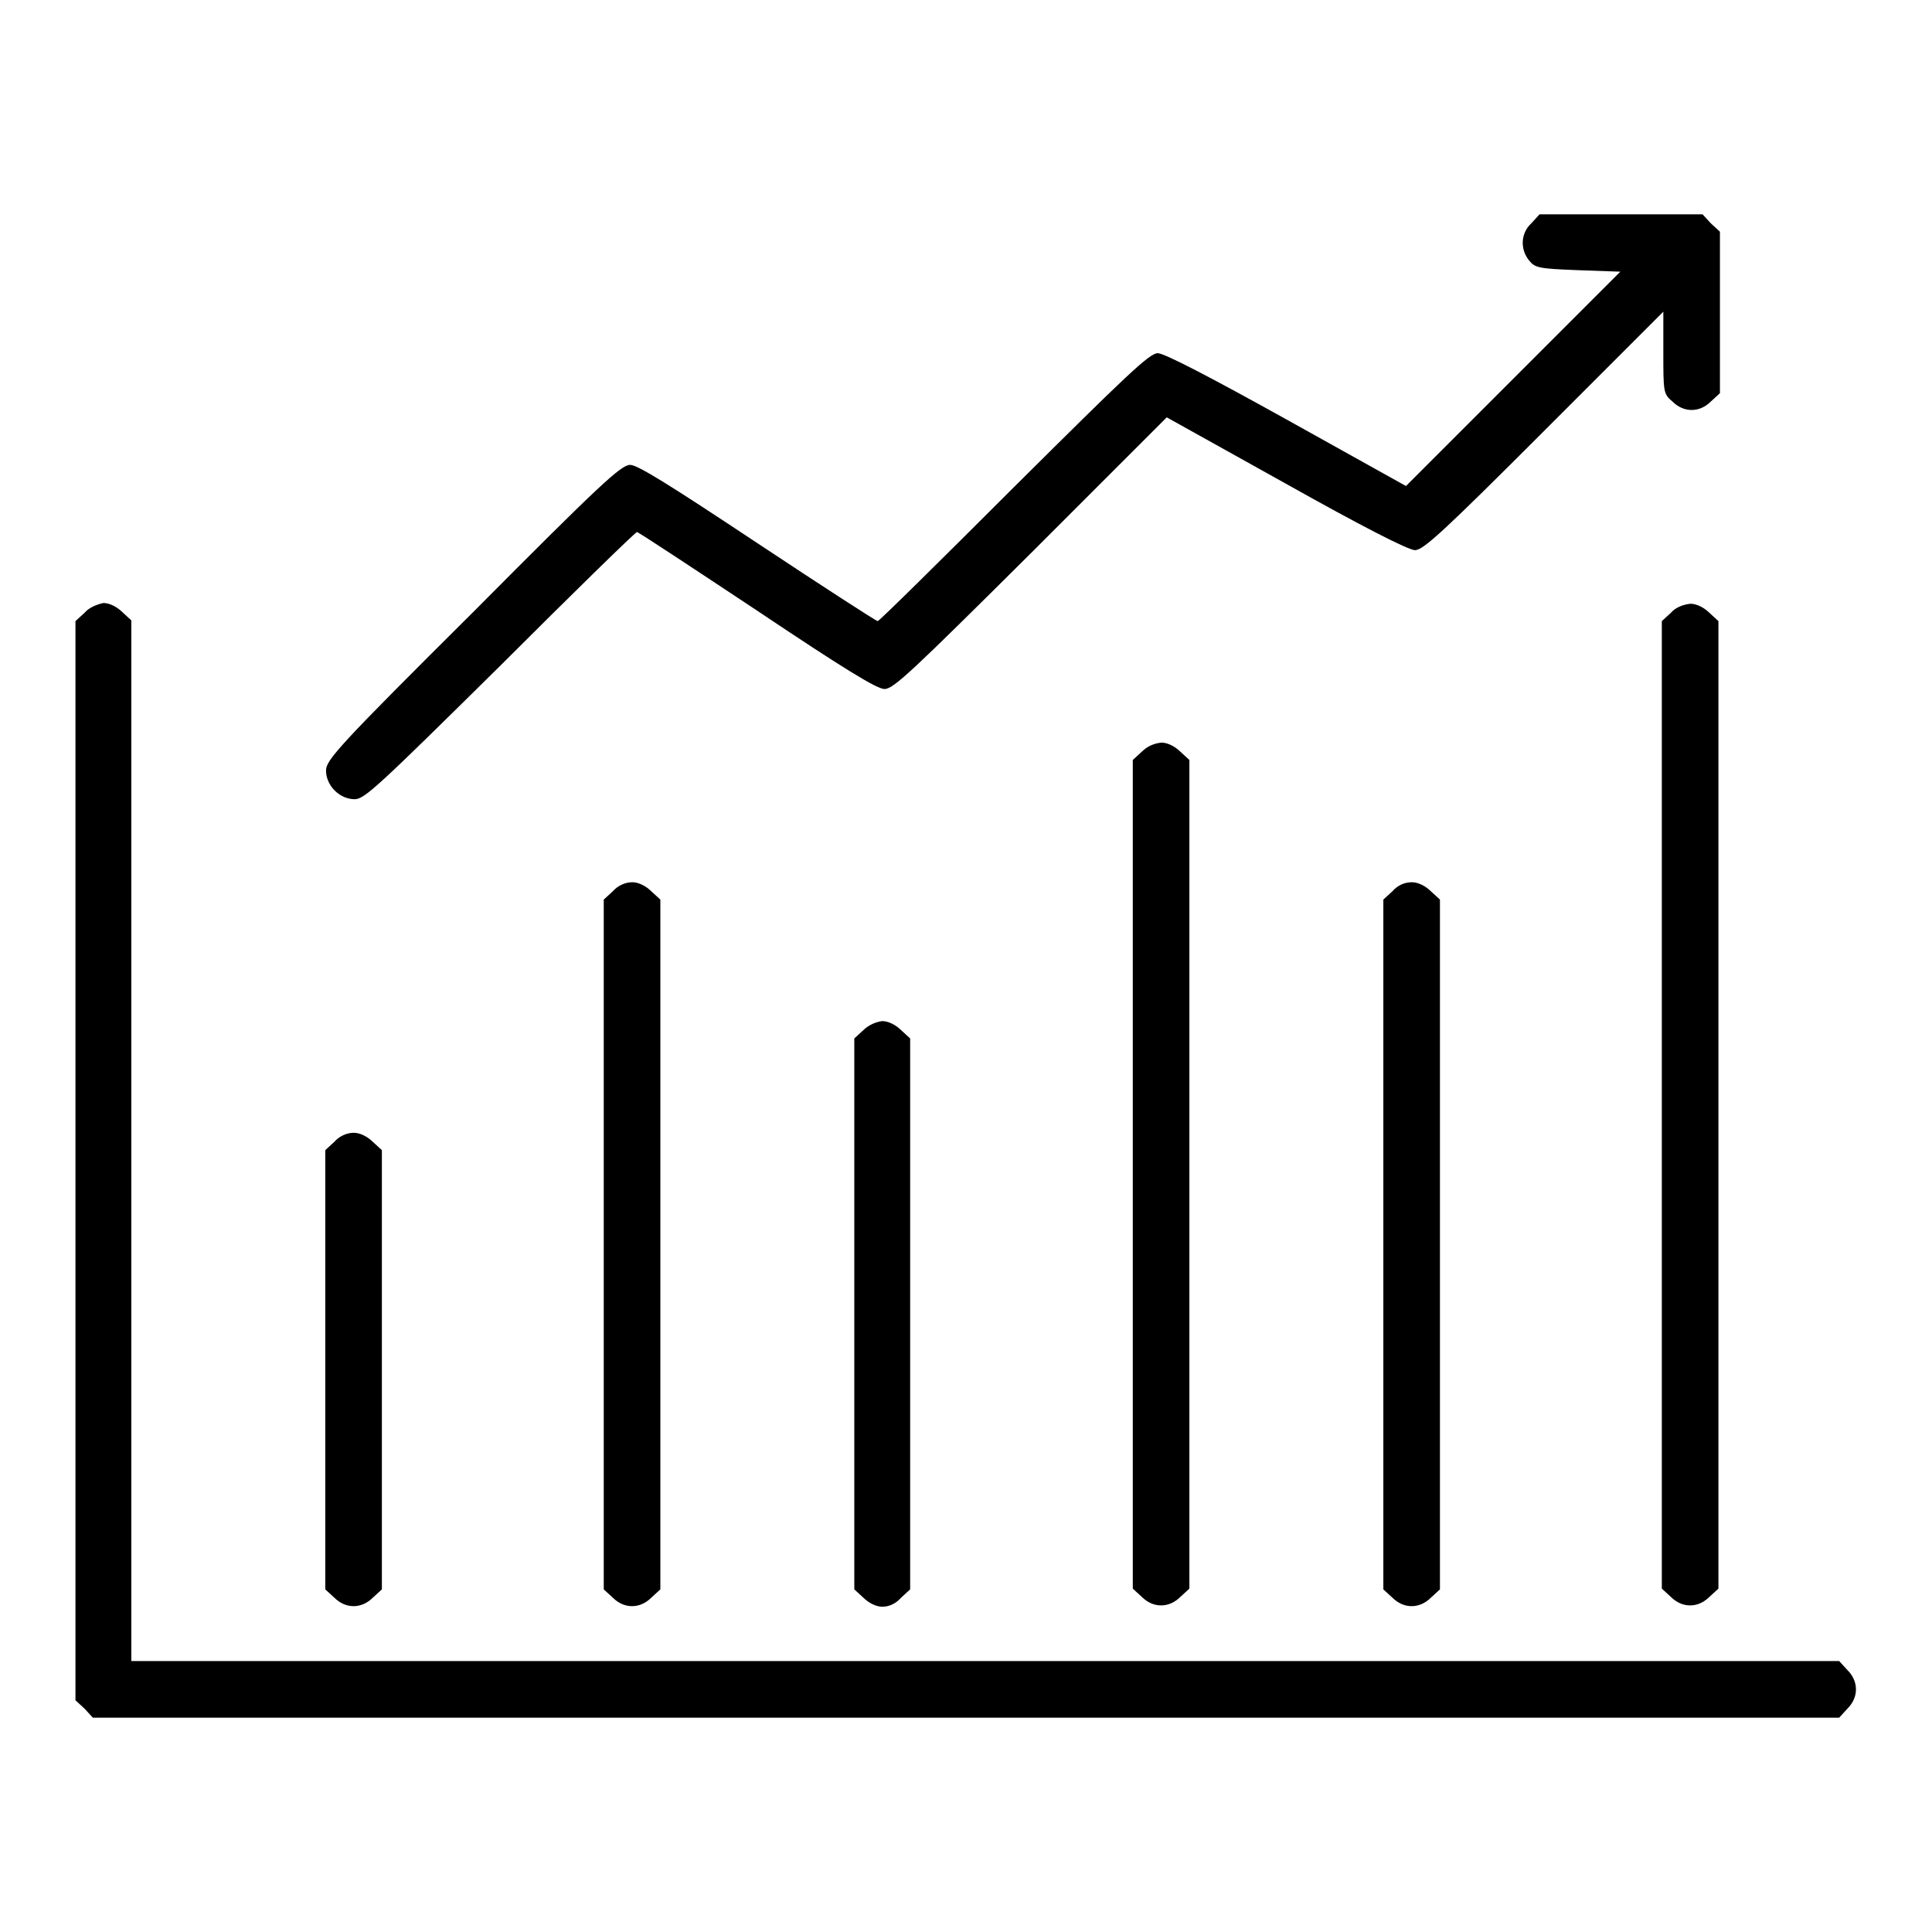
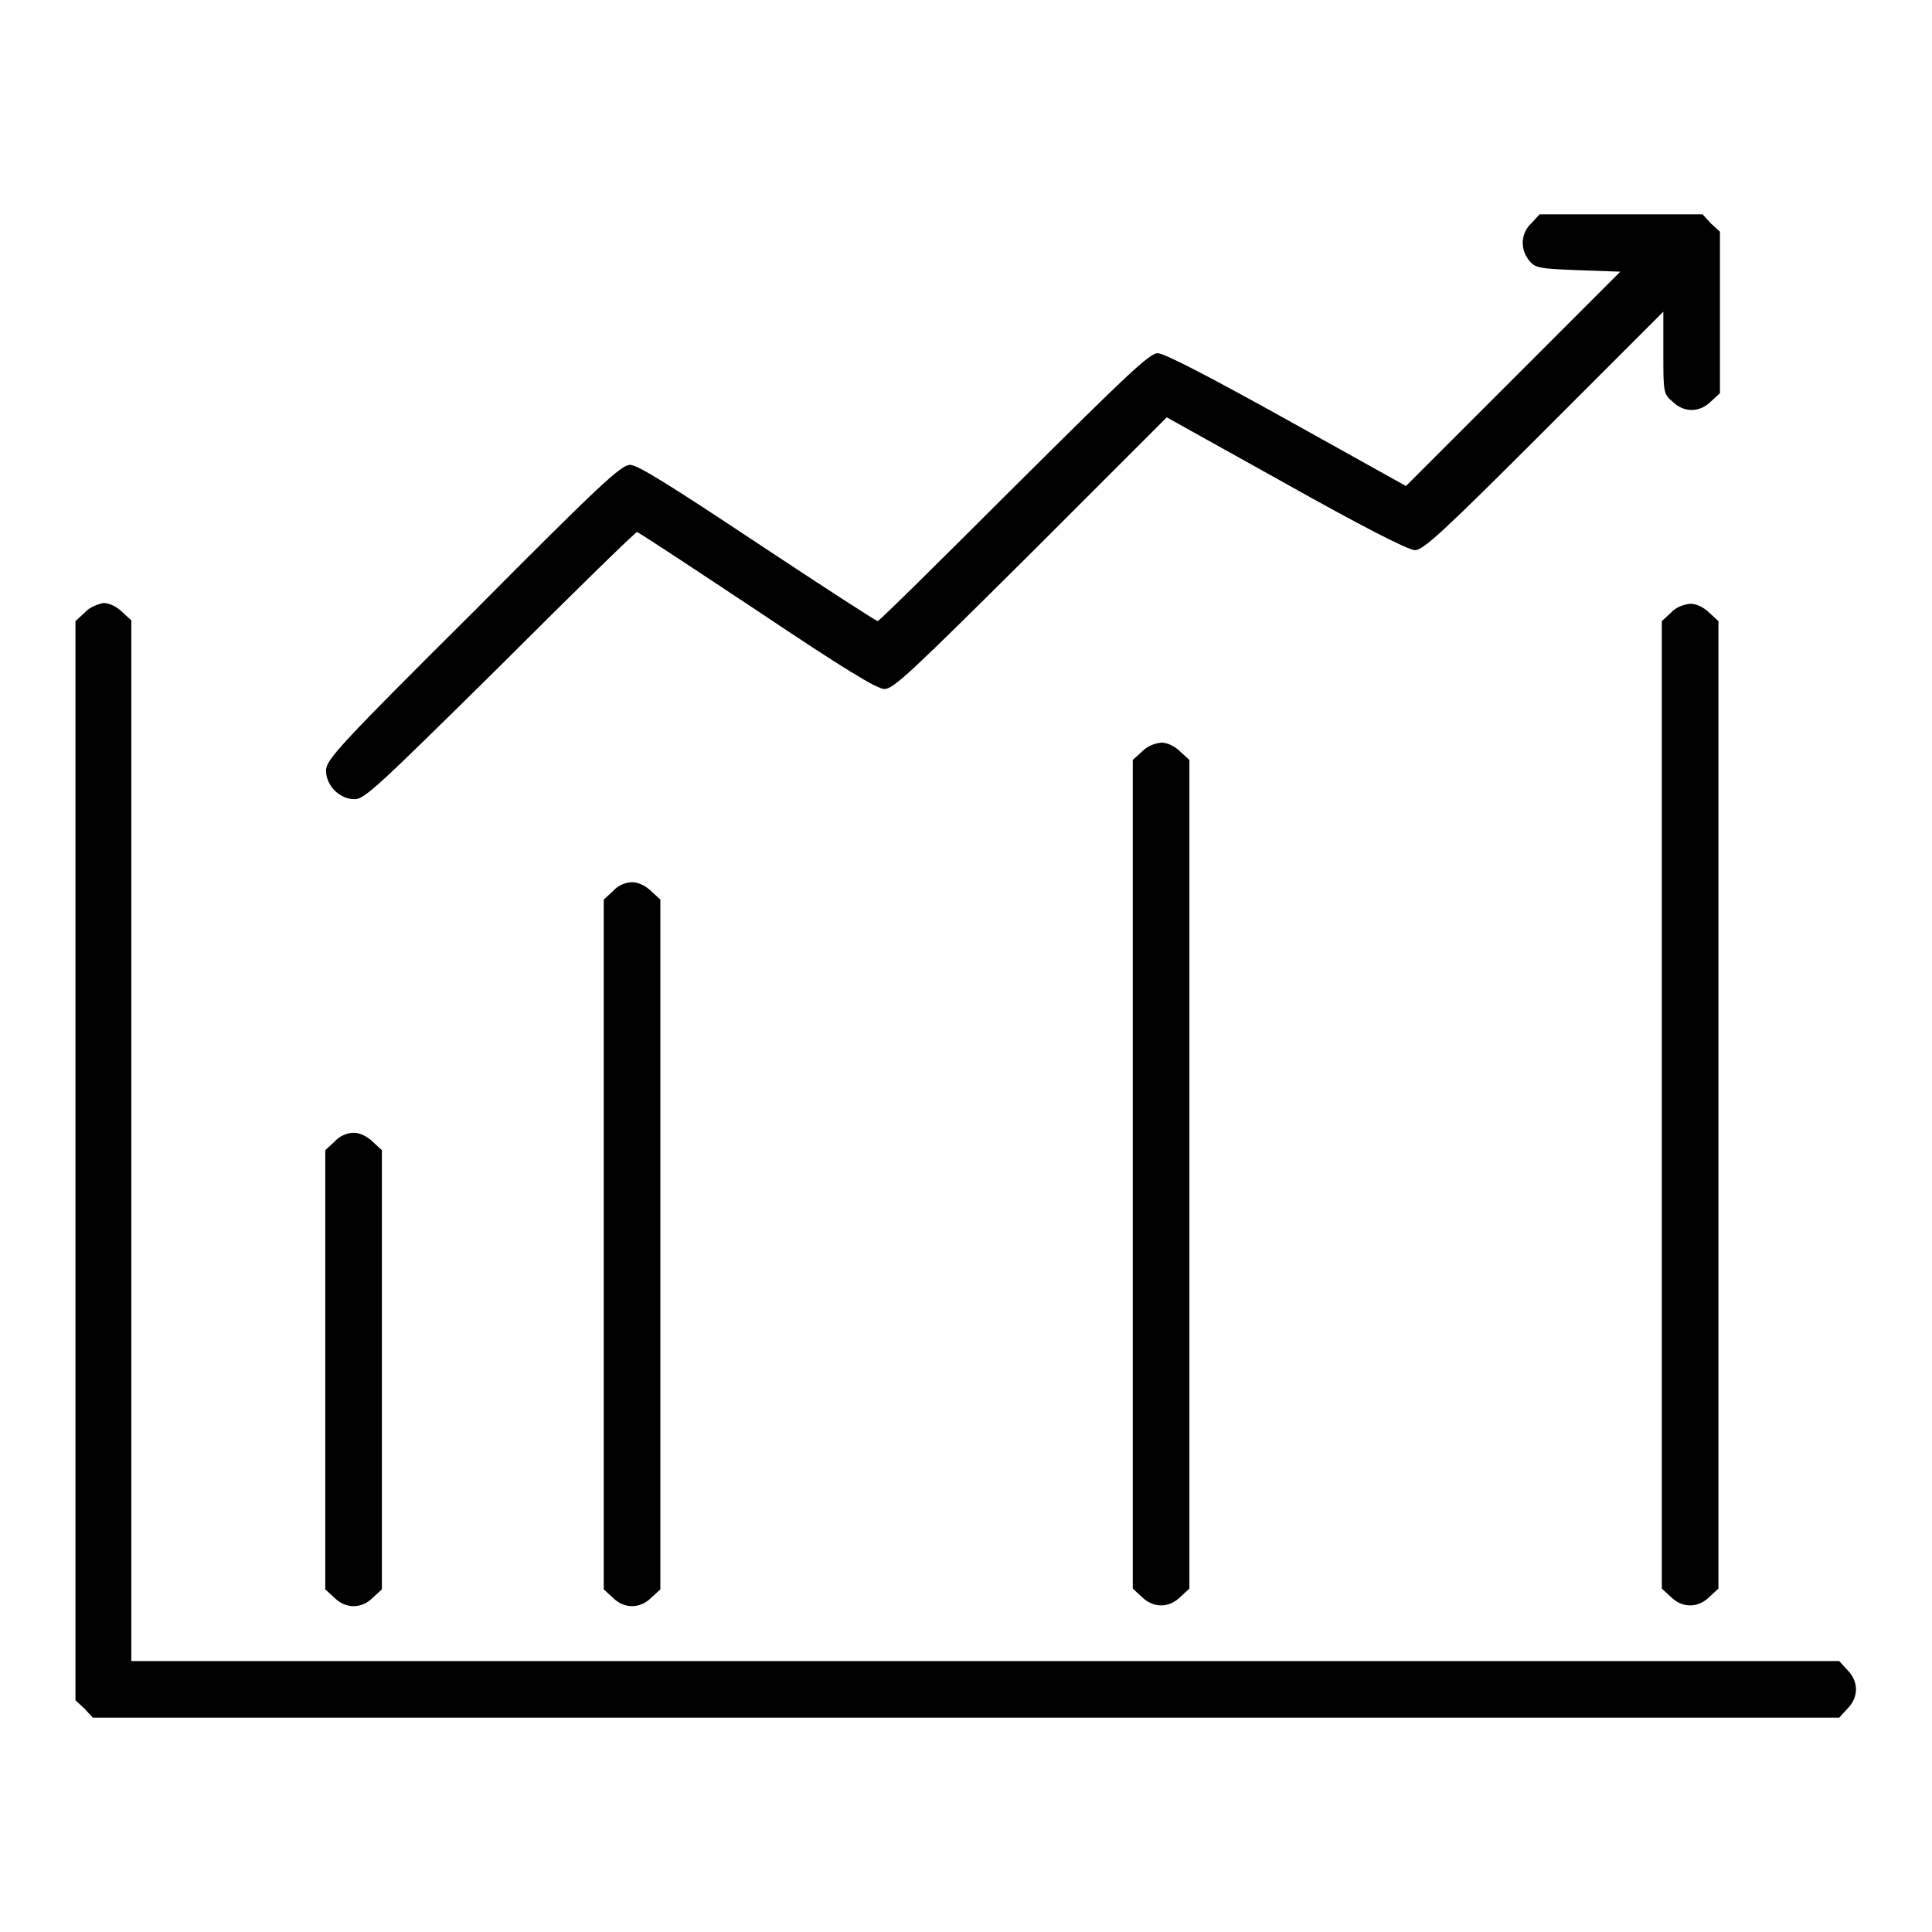
<svg xmlns="http://www.w3.org/2000/svg" version="1.1" x="0px" y="0px" viewBox="0 0 256 256" enable-background="new 0 0 256 256" xml:space="preserve">
  <g>
    <g>
      <g>
        <path fill="#000000" d="M202.9,29.6c-1.4,1.3-1.5,3.4-0.3,4.9c0.8,1,1.3,1.1,6.5,1.3l5.6,0.2l-14.2,14.2l-14.2,14.2l-15.8-8.8c-9.9-5.5-16.2-8.8-17.1-8.8c-1.1,0-4.2,3-19,17.7c-9.8,9.8-17.9,17.8-18.1,17.8S109,77.7,100.4,72c-11.6-7.7-15.9-10.4-16.9-10.4c-1.2,0-3.9,2.5-20.8,19.5c-17.8,17.7-19.5,19.6-19.5,21c0,2,1.8,3.8,3.8,3.8c1.3,0,3.1-1.7,19.3-17.7c9.8-9.8,17.9-17.7,18.1-17.7c0.2,0,7.3,4.7,15.9,10.4c11.5,7.7,15.9,10.4,16.9,10.4c1.2,0,3.7-2.4,19.4-18l18-18l15.8,8.8c9.8,5.5,16.2,8.8,17.1,8.8c1.1,0,3.9-2.6,17.1-15.8l15.8-15.8v5.4c0,5.2,0,5.5,1.2,6.5c1.5,1.5,3.6,1.5,5.1,0l1.2-1.1V41.3V30.7l-1.2-1.1l-1.1-1.2h-10.6H204L202.9,29.6z" />
        <path fill="#000000" d="M11.2,81.2L10,82.3v71.5v71.5l1.2,1.1l1.1,1.2H128h115.7l1.1-1.2c1.5-1.5,1.5-3.6,0-5.1l-1.1-1.2H130.5H17.4v-68.9v-69l-1.2-1.1c-0.7-0.7-1.7-1.2-2.5-1.2C12.8,80.1,11.8,80.5,11.2,81.2z" />
        <path fill="#000000" d="M221.4,81.2l-1.2,1.1v64.1v64.1l1.2,1.1c1.5,1.5,3.6,1.5,5.1,0l1.2-1.1v-64.1V82.3l-1.2-1.1c-0.7-0.7-1.7-1.2-2.5-1.2C223,80.1,222,80.5,221.4,81.2z" />
        <path fill="#000000" d="M151.3,99.6l-1.2,1.1v54.9v54.9l1.2,1.1c1.5,1.5,3.6,1.5,5.1,0l1.2-1.1v-54.9v-54.9l-1.2-1.1c-0.7-0.7-1.7-1.2-2.5-1.2C152.9,98.5,152,98.9,151.3,99.6z" />
        <path fill="#000000" d="M81.2,118.1l-1.2,1.1v45.7v45.7l1.2,1.1c1.5,1.5,3.6,1.5,5.1,0l1.2-1.1v-45.7v-45.7l-1.2-1.1c-0.7-0.7-1.7-1.2-2.5-1.2C82.9,116.9,81.9,117.3,81.2,118.1z" />
-         <path fill="#000000" d="M184.5,118.1l-1.2,1.1v45.7v45.7l1.2,1.1c1.5,1.5,3.6,1.5,5.1,0l1.2-1.1v-45.7v-45.7l-1.2-1.1c-0.7-0.7-1.7-1.2-2.5-1.2C186.1,116.9,185.2,117.3,184.5,118.1z" />
-         <path fill="#000000" d="M114.4,136.5l-1.2,1.1v36.5v36.5l1.2,1.1c0.7,0.7,1.7,1.2,2.5,1.2c0.9,0,1.8-0.4,2.5-1.2l1.2-1.1v-36.5v-36.5l-1.2-1.1c-0.7-0.7-1.7-1.2-2.5-1.2C116.1,135.4,115.1,135.8,114.4,136.5z" />
        <path fill="#000000" d="M44.3,151.3l-1.2,1.1v29.1v29.1l1.2,1.1c1.5,1.5,3.6,1.5,5.1,0l1.2-1.1v-29.1v-29.1l-1.2-1.1c-0.7-0.7-1.7-1.2-2.5-1.2C46,150.1,45,150.5,44.3,151.3z" />
      </g>
    </g>
  </g>
</svg>